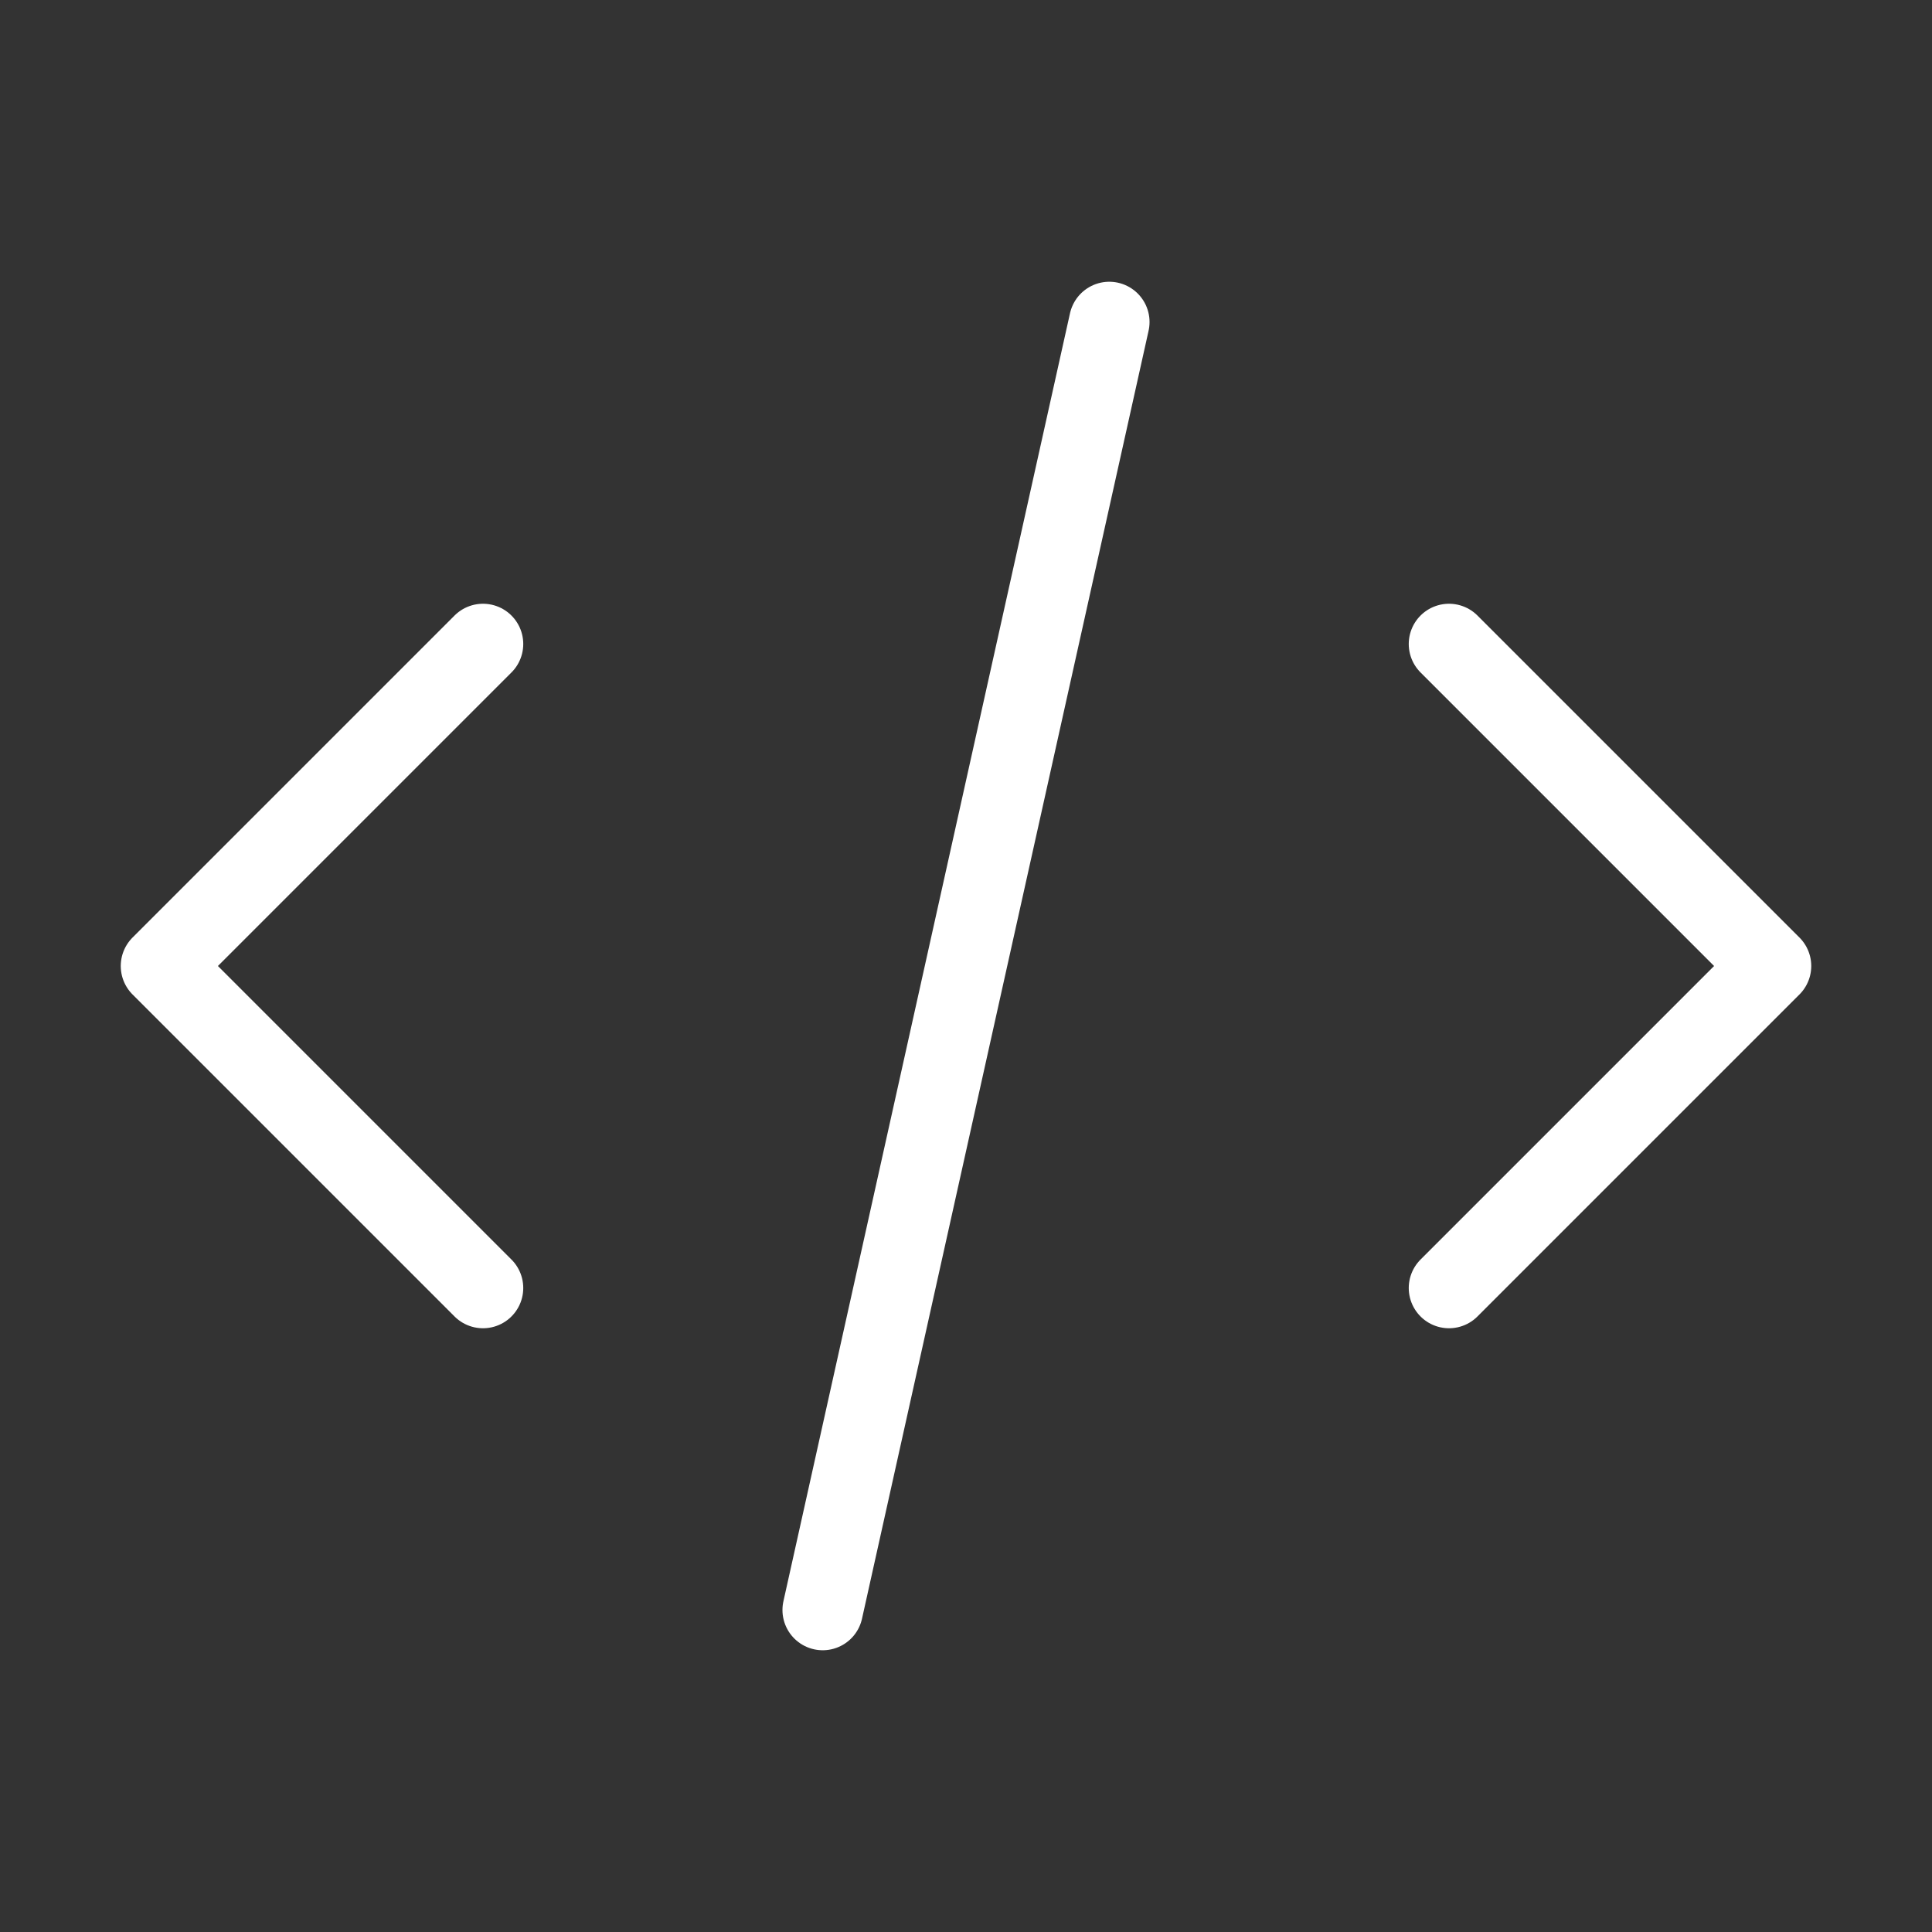
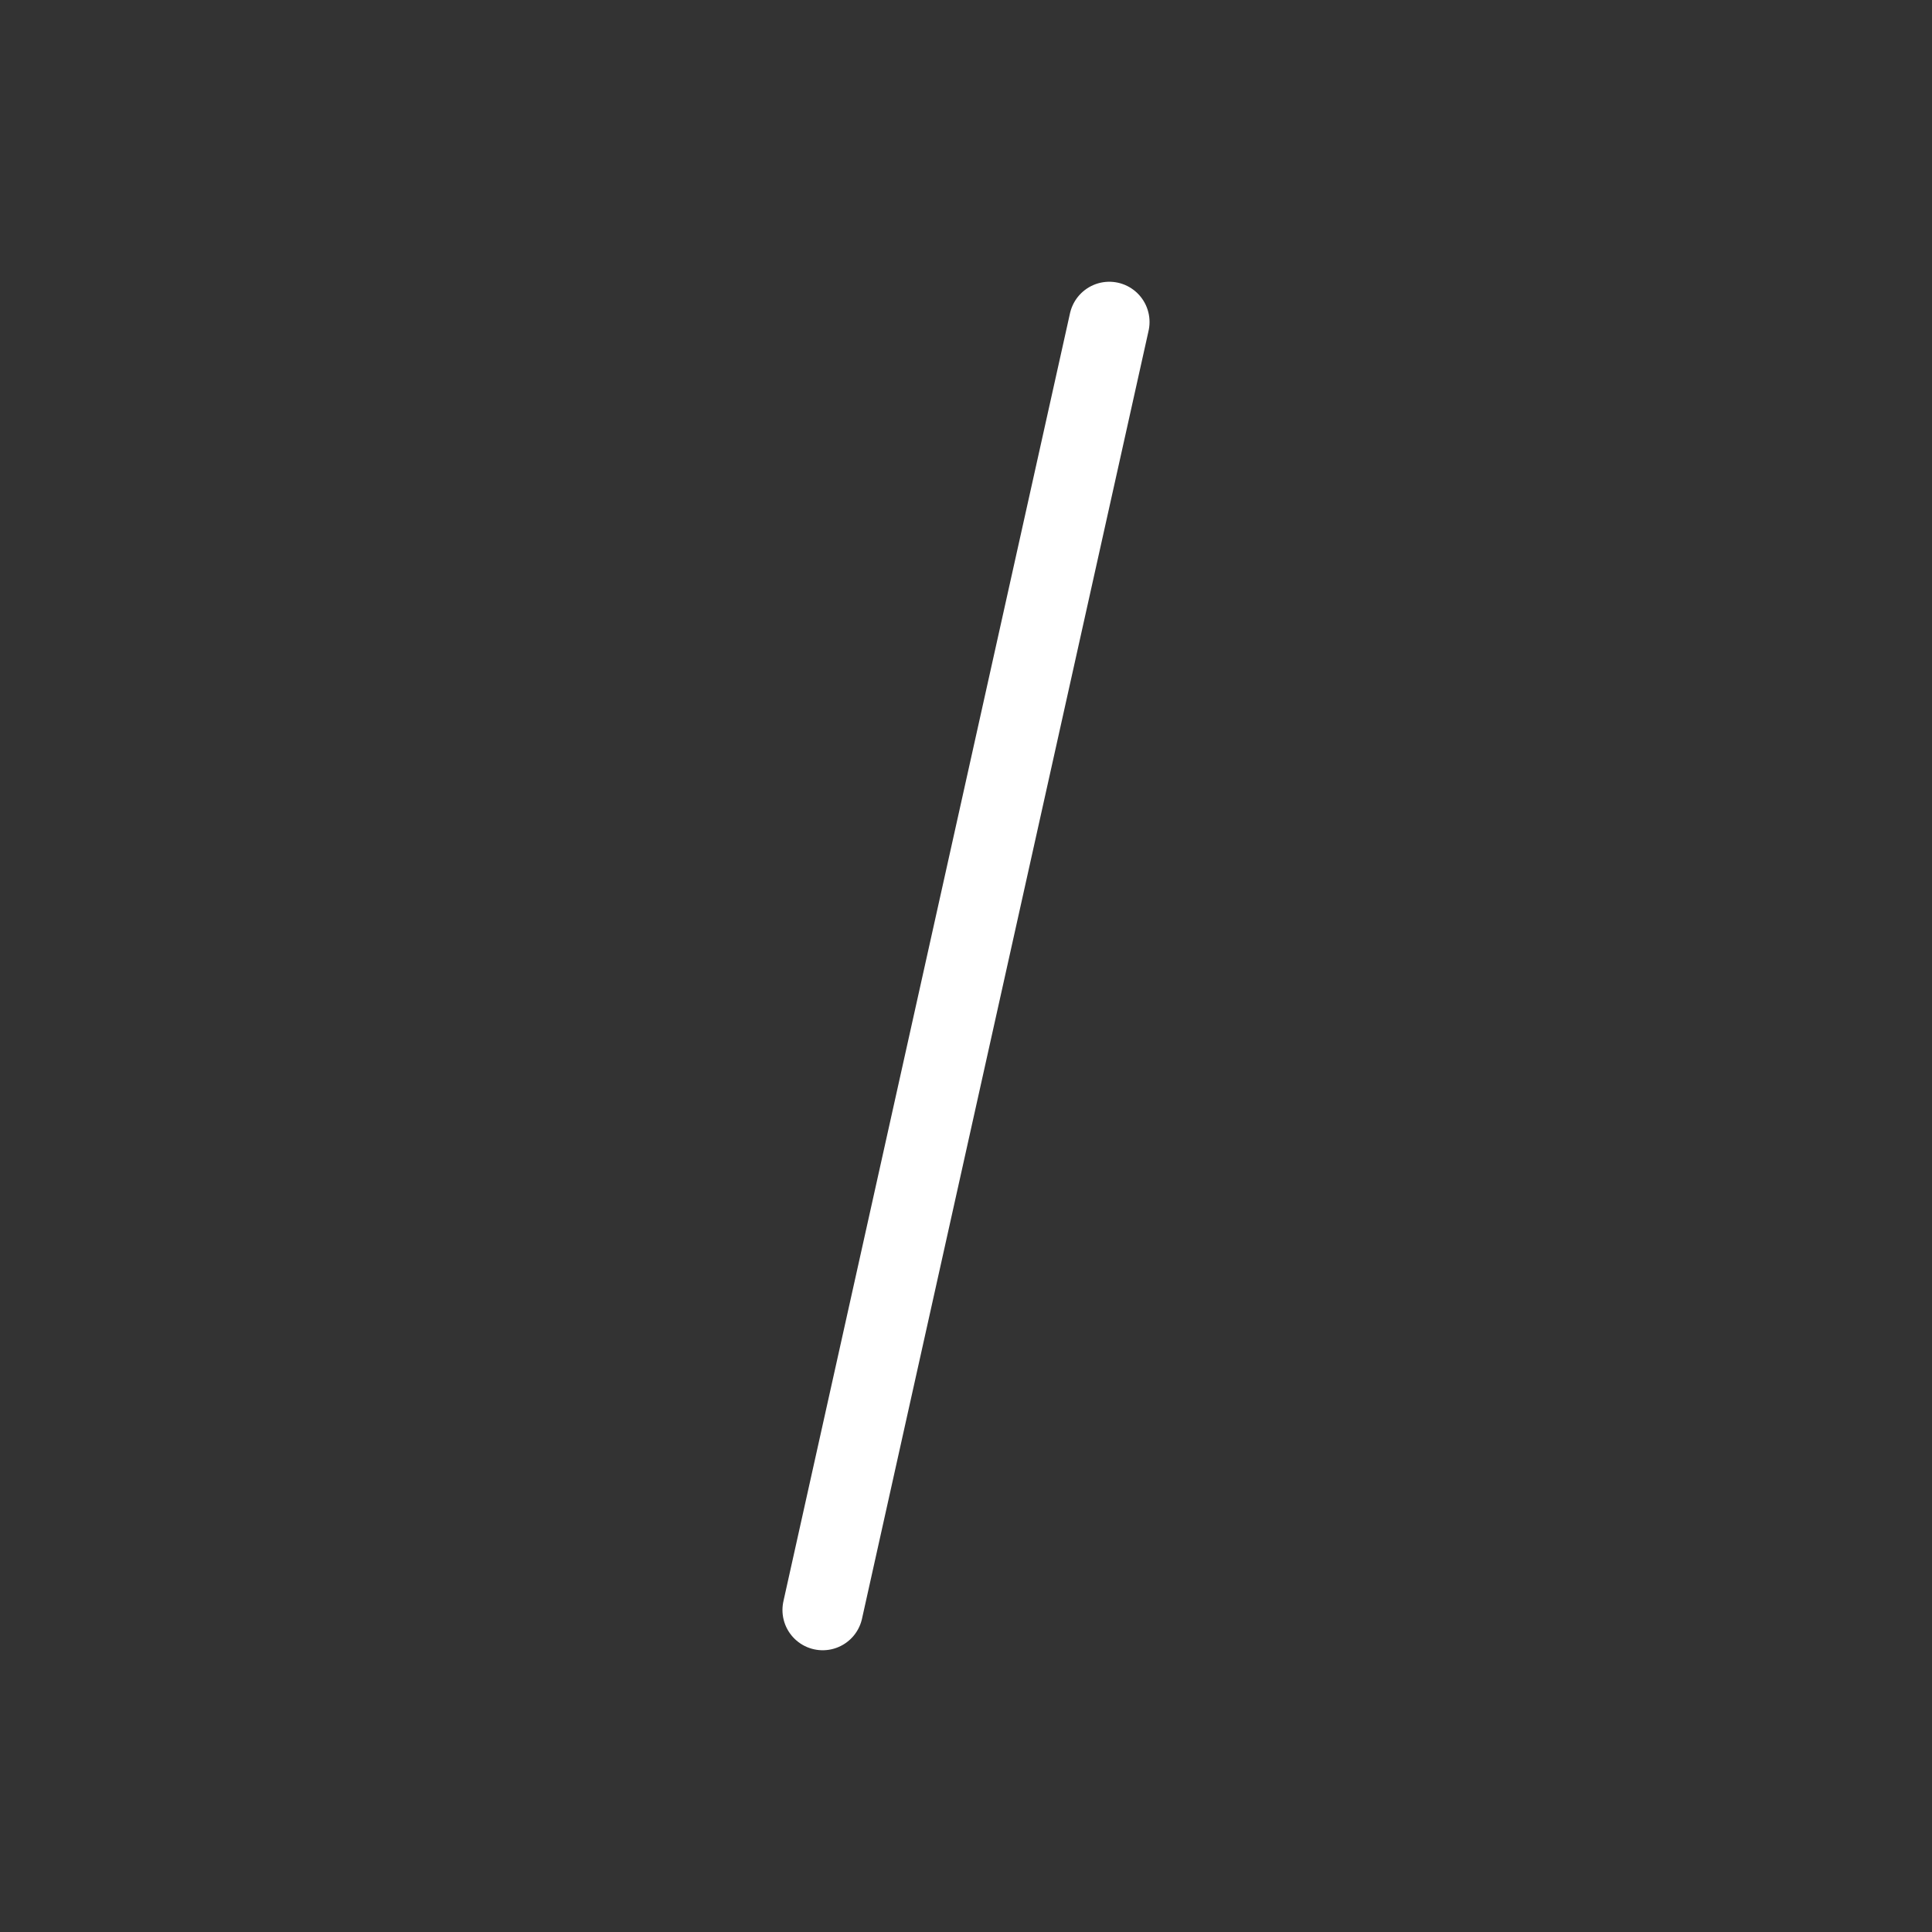
<svg xmlns="http://www.w3.org/2000/svg" width="48" height="48" viewBox="0 0 48 48" fill="none">
  <rect x="0" y="0" width="48" height="48" fill="#333333" stroke="none" />
  <path d="M27.56 8L20.44 40" stroke="white" stroke-width="2" stroke-linecap="round" stroke-linejoin="round" />
-   <path d="M36 16L44 24L36 32" stroke="white" stroke-width="2" stroke-linecap="round" stroke-linejoin="round" />
-   <path d="M12 32L4 24L12 16" stroke="white" stroke-width="2" stroke-linecap="round" stroke-linejoin="round" />
</svg>